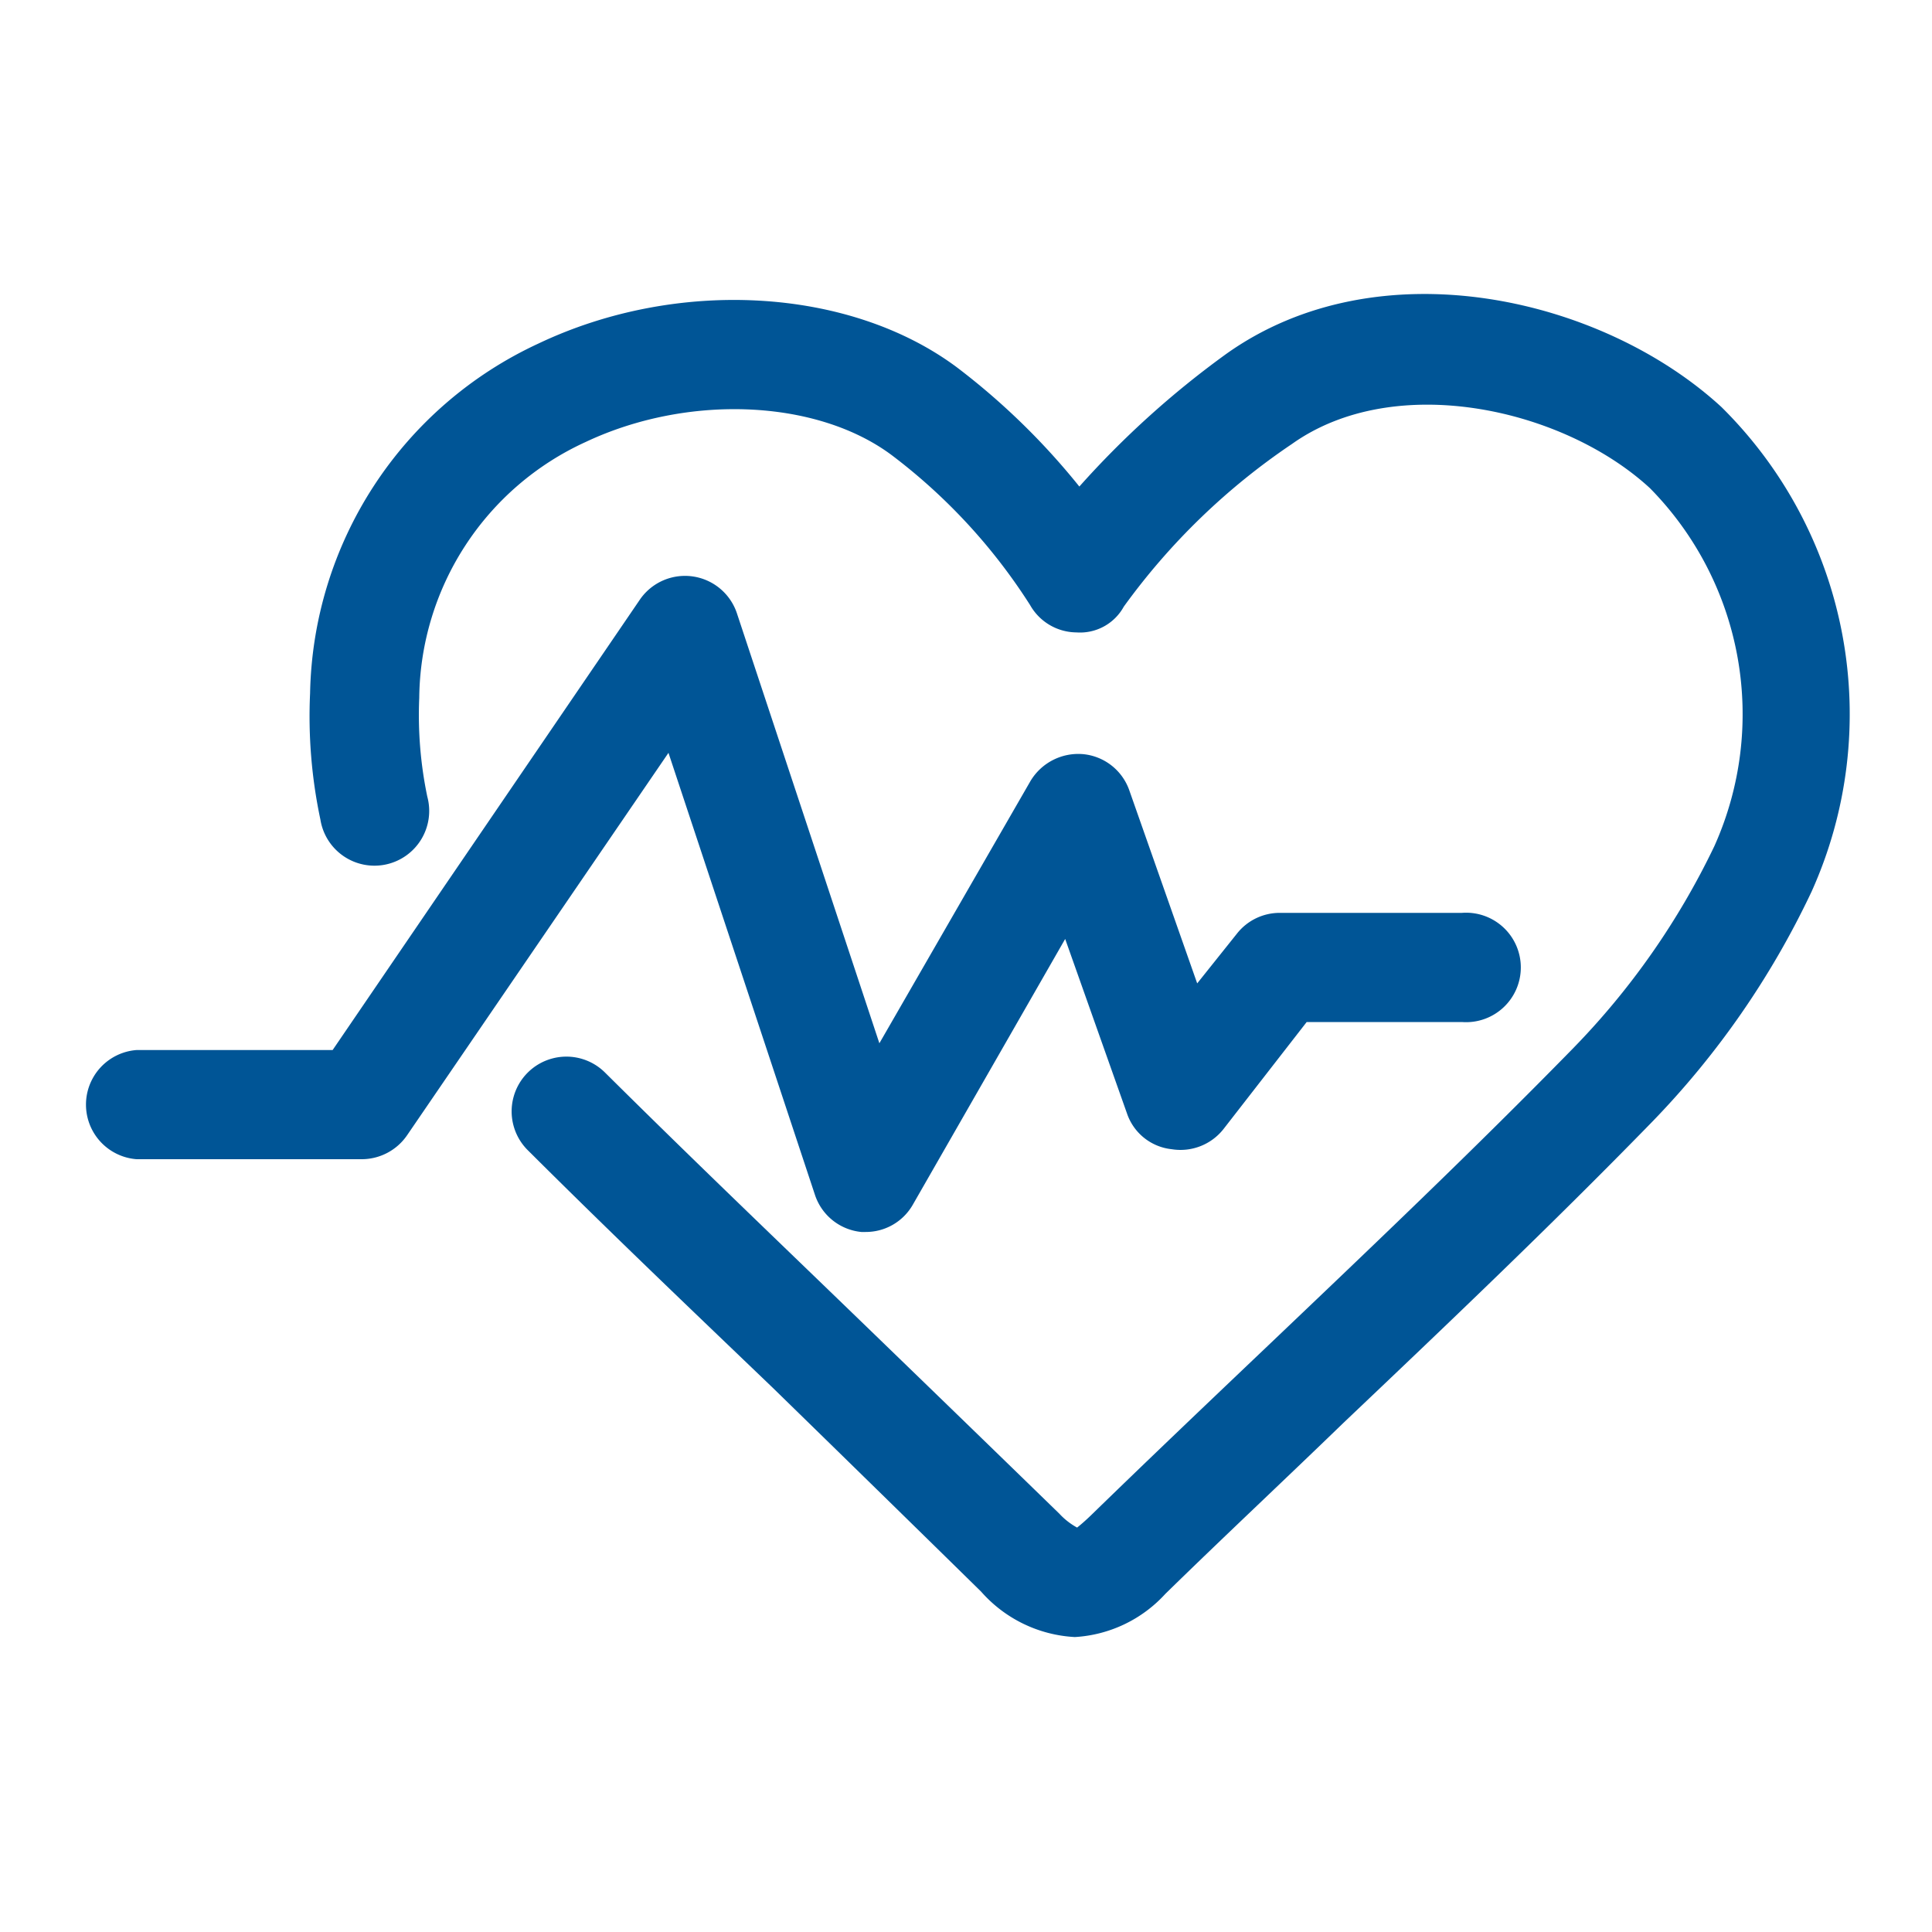
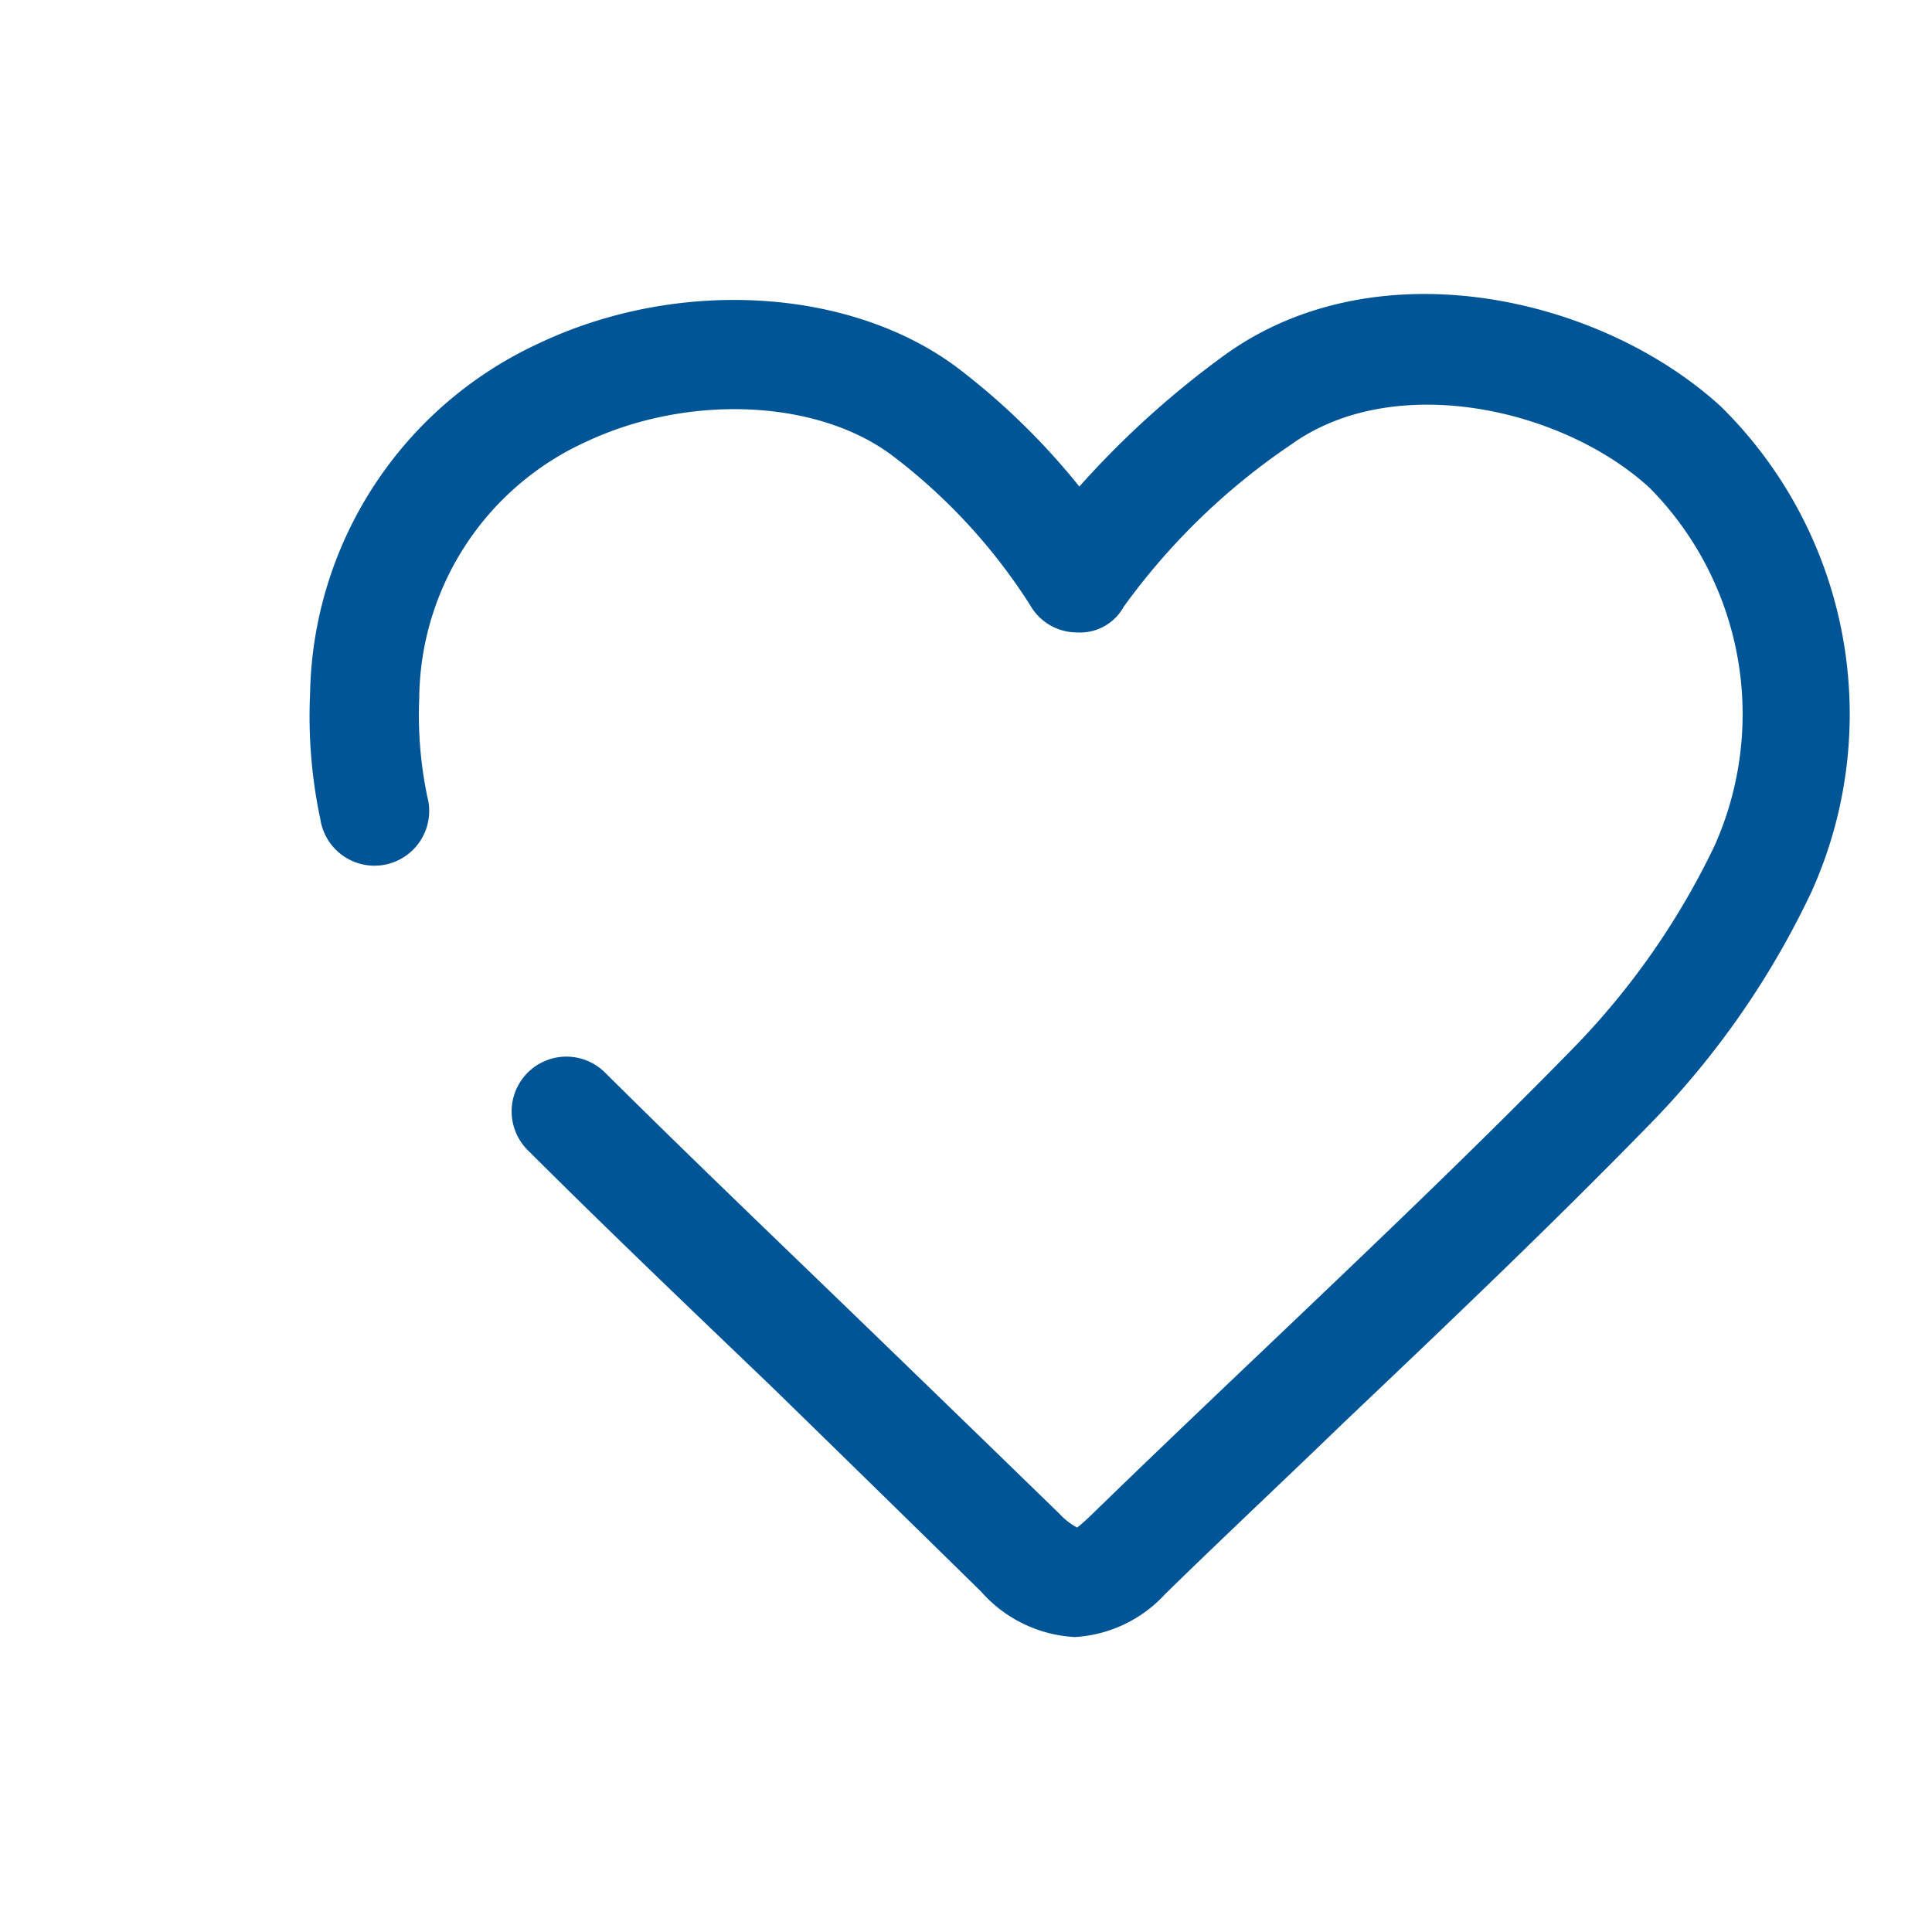
<svg xmlns="http://www.w3.org/2000/svg" viewBox="0 0 60 60" width="60" height="60">
  <path fill="#005596" d="M33.38,50.84a4.17,4.17,0,0,1-2.91-1.41Q27.23,46.25,24,43.1c-2.67-2.56-5-4.78-7.61-7.38a1.7,1.7,0,0,1,2.4-2.41c2.61,2.59,4.91,4.79,7.56,7.35q3.28,3.17,6.55,6.35a2.16,2.16,0,0,0,.55.43s.16-.12.42-.37c1.83-1.78,3.68-3.54,5.53-5.3,3.15-3,6.39-6.08,9.46-9.22a23.54,23.54,0,0,0,4.38-6.27,10,10,0,0,0-2-11.12c-2.69-2.48-7.92-3.65-11.12-1.37a20.71,20.71,0,0,0-5.22,5.05,1.55,1.55,0,0,1-1.47.8,1.67,1.67,0,0,1-1.44-.85,17.84,17.84,0,0,0-4.29-4.65c-2.34-1.75-6.35-1.91-9.52-.41a8.83,8.83,0,0,0-5.16,7.94,12.41,12.41,0,0,0,.25,3.07,1.7,1.7,0,1,1-3.32.71,15.43,15.43,0,0,1-.32-3.92,12.22,12.22,0,0,1,7.09-10.86c4.31-2.05,9.66-1.75,13,.74a21.72,21.72,0,0,1,3.8,3.7A28.33,28.33,0,0,1,38.07,11c4.73-3.38,11.67-1.78,15.39,1.64a13.41,13.41,0,0,1,2.8,15.05,26.5,26.5,0,0,1-5,7.2c-3.11,3.19-6.38,6.3-9.55,9.31C39.85,46,38,47.73,36.19,49.5a4.13,4.13,0,0,1-2.81,1.34" />
-   <path fill="#005596" d="M26.92,38.26h-.17a1.69,1.69,0,0,1-1.44-1.15L20.76,23.38,12.64,35.26a1.71,1.71,0,0,1-1.4.74h-7a1.7,1.7,0,0,1,0-3.39h6.09l9.55-14a1.7,1.7,0,0,1,3,.42l4.43,13.37L32,24.26a1.73,1.73,0,0,1,1.63-.84,1.69,1.69,0,0,1,1.44,1.12l2.11,6L38.41,29a1.69,1.69,0,0,1,1.34-.65H45.4a1.7,1.7,0,1,1,0,3.39H40.58L38,35.06a1.7,1.7,0,0,1-1.61.63A1.65,1.65,0,0,1,35,34.58l-1.92-5.42-4.73,8.25a1.68,1.68,0,0,1-1.47.85" />
</svg>